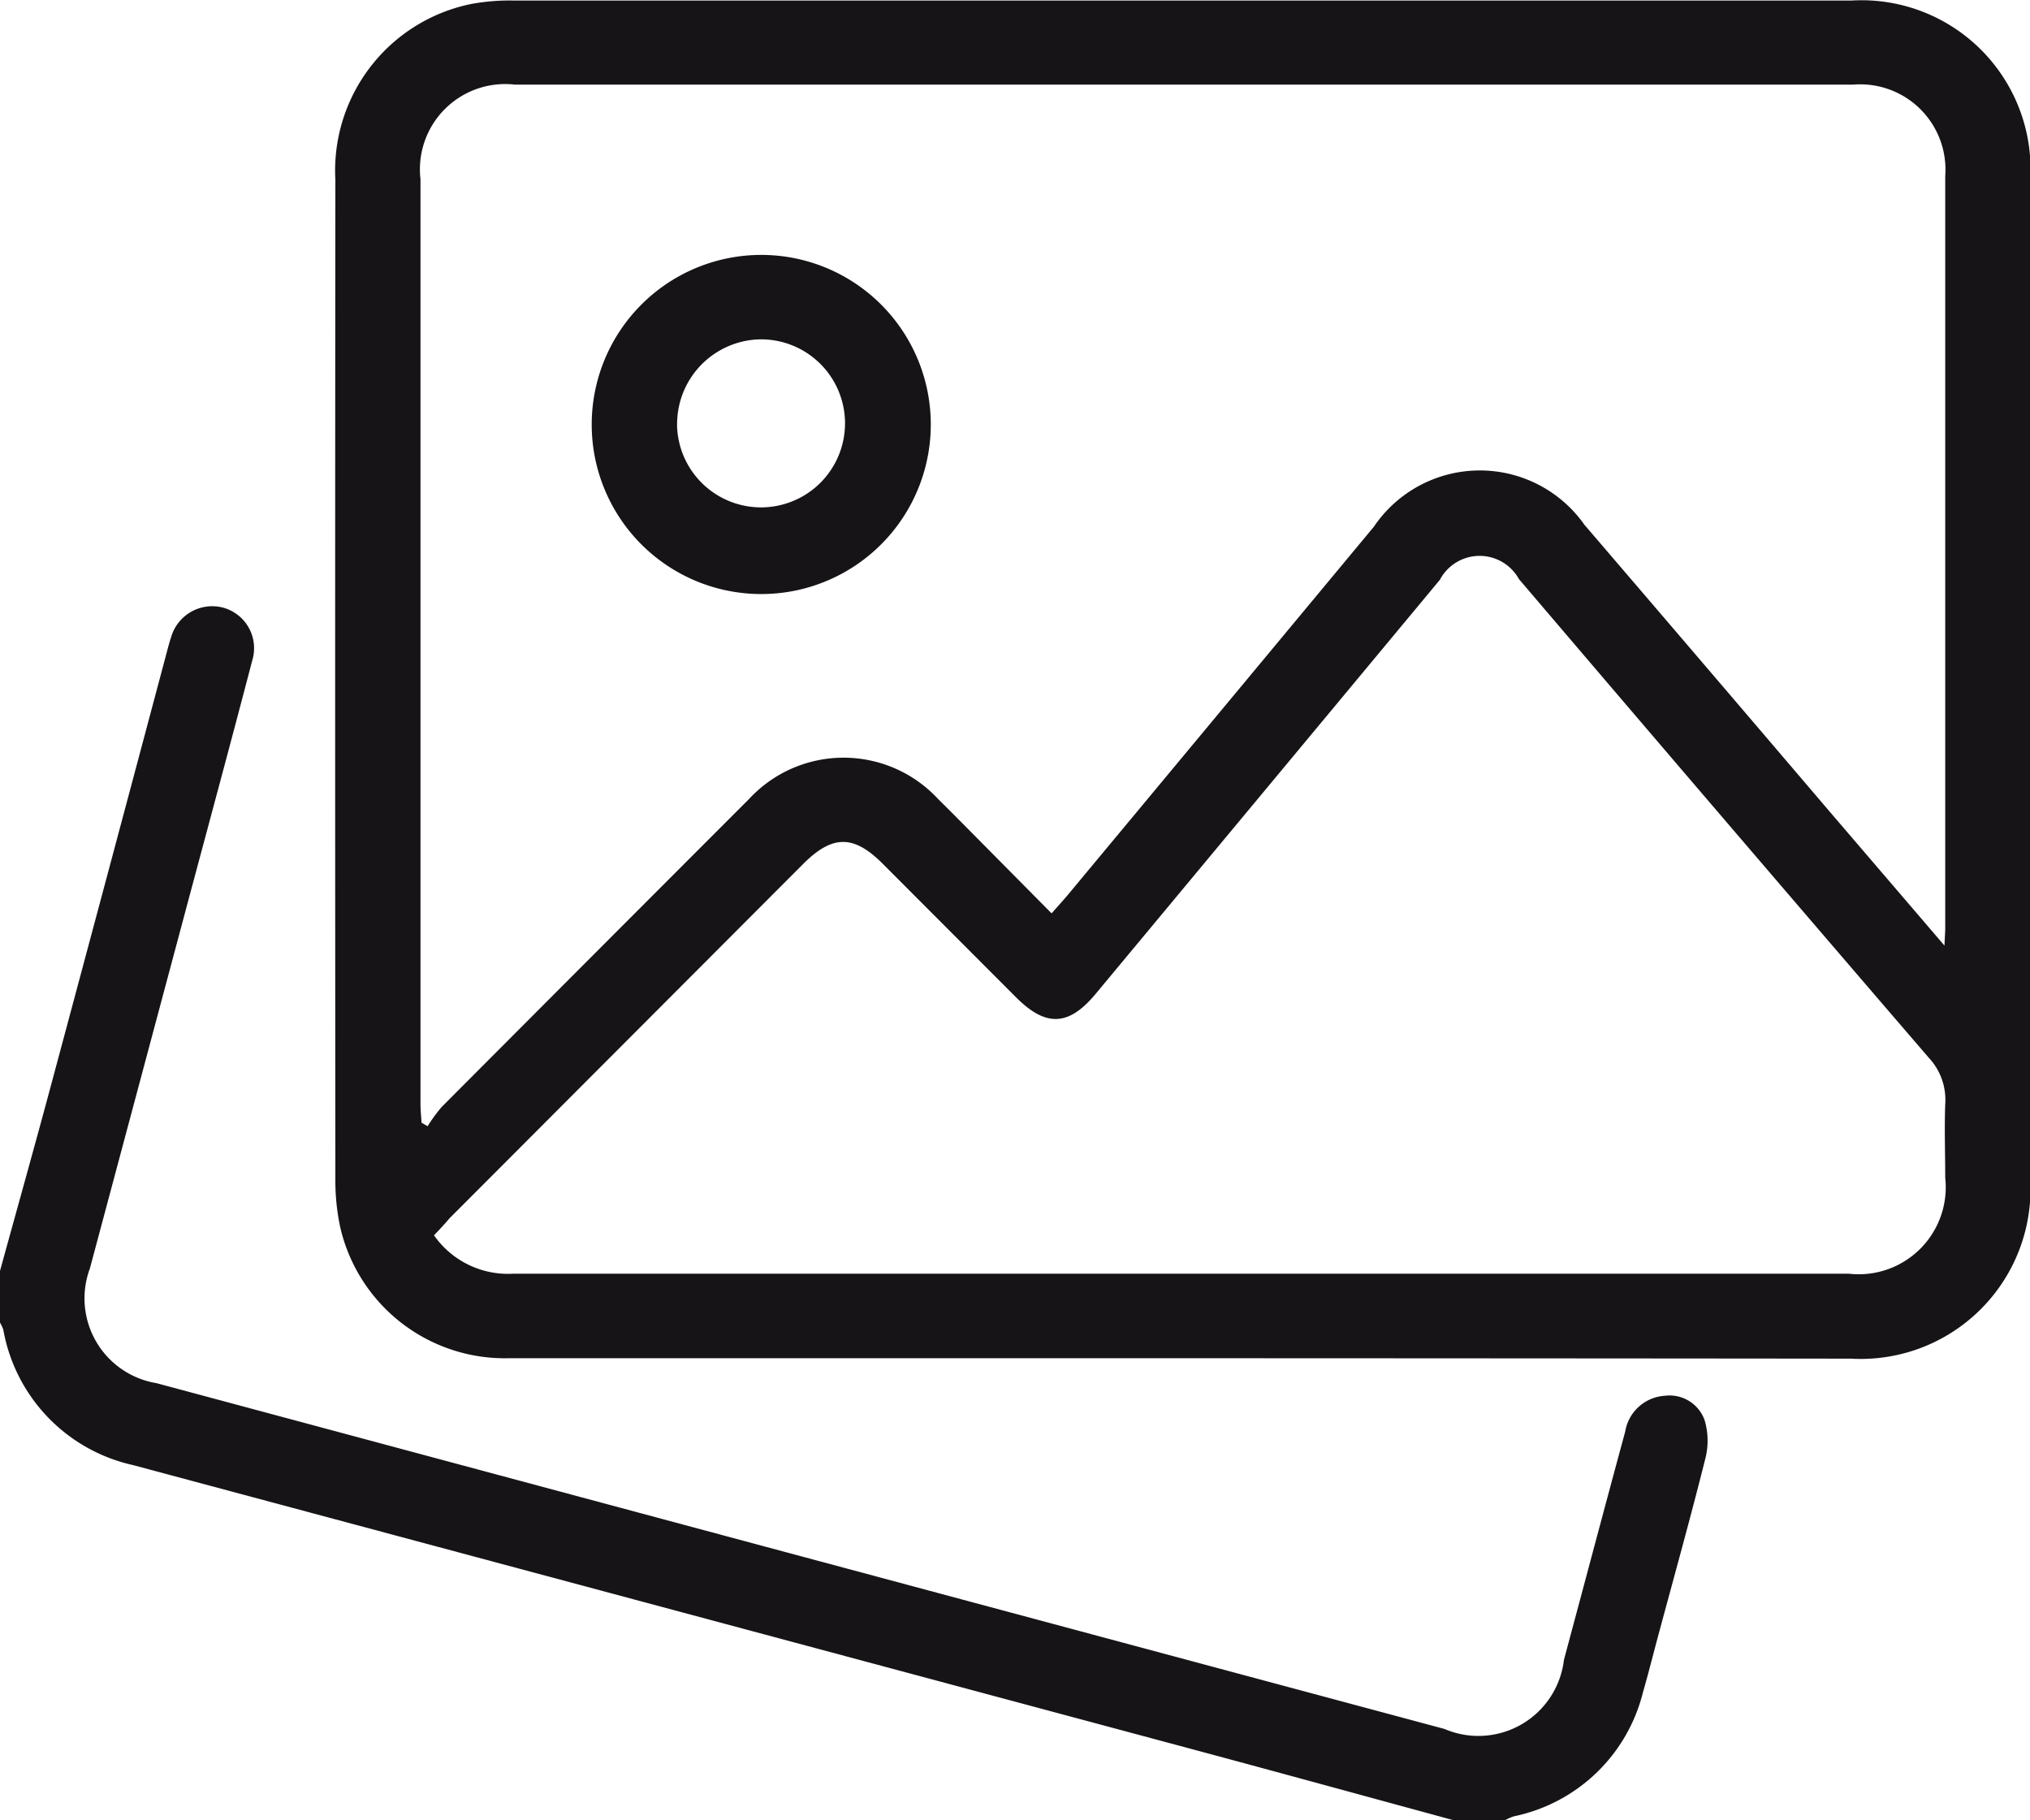
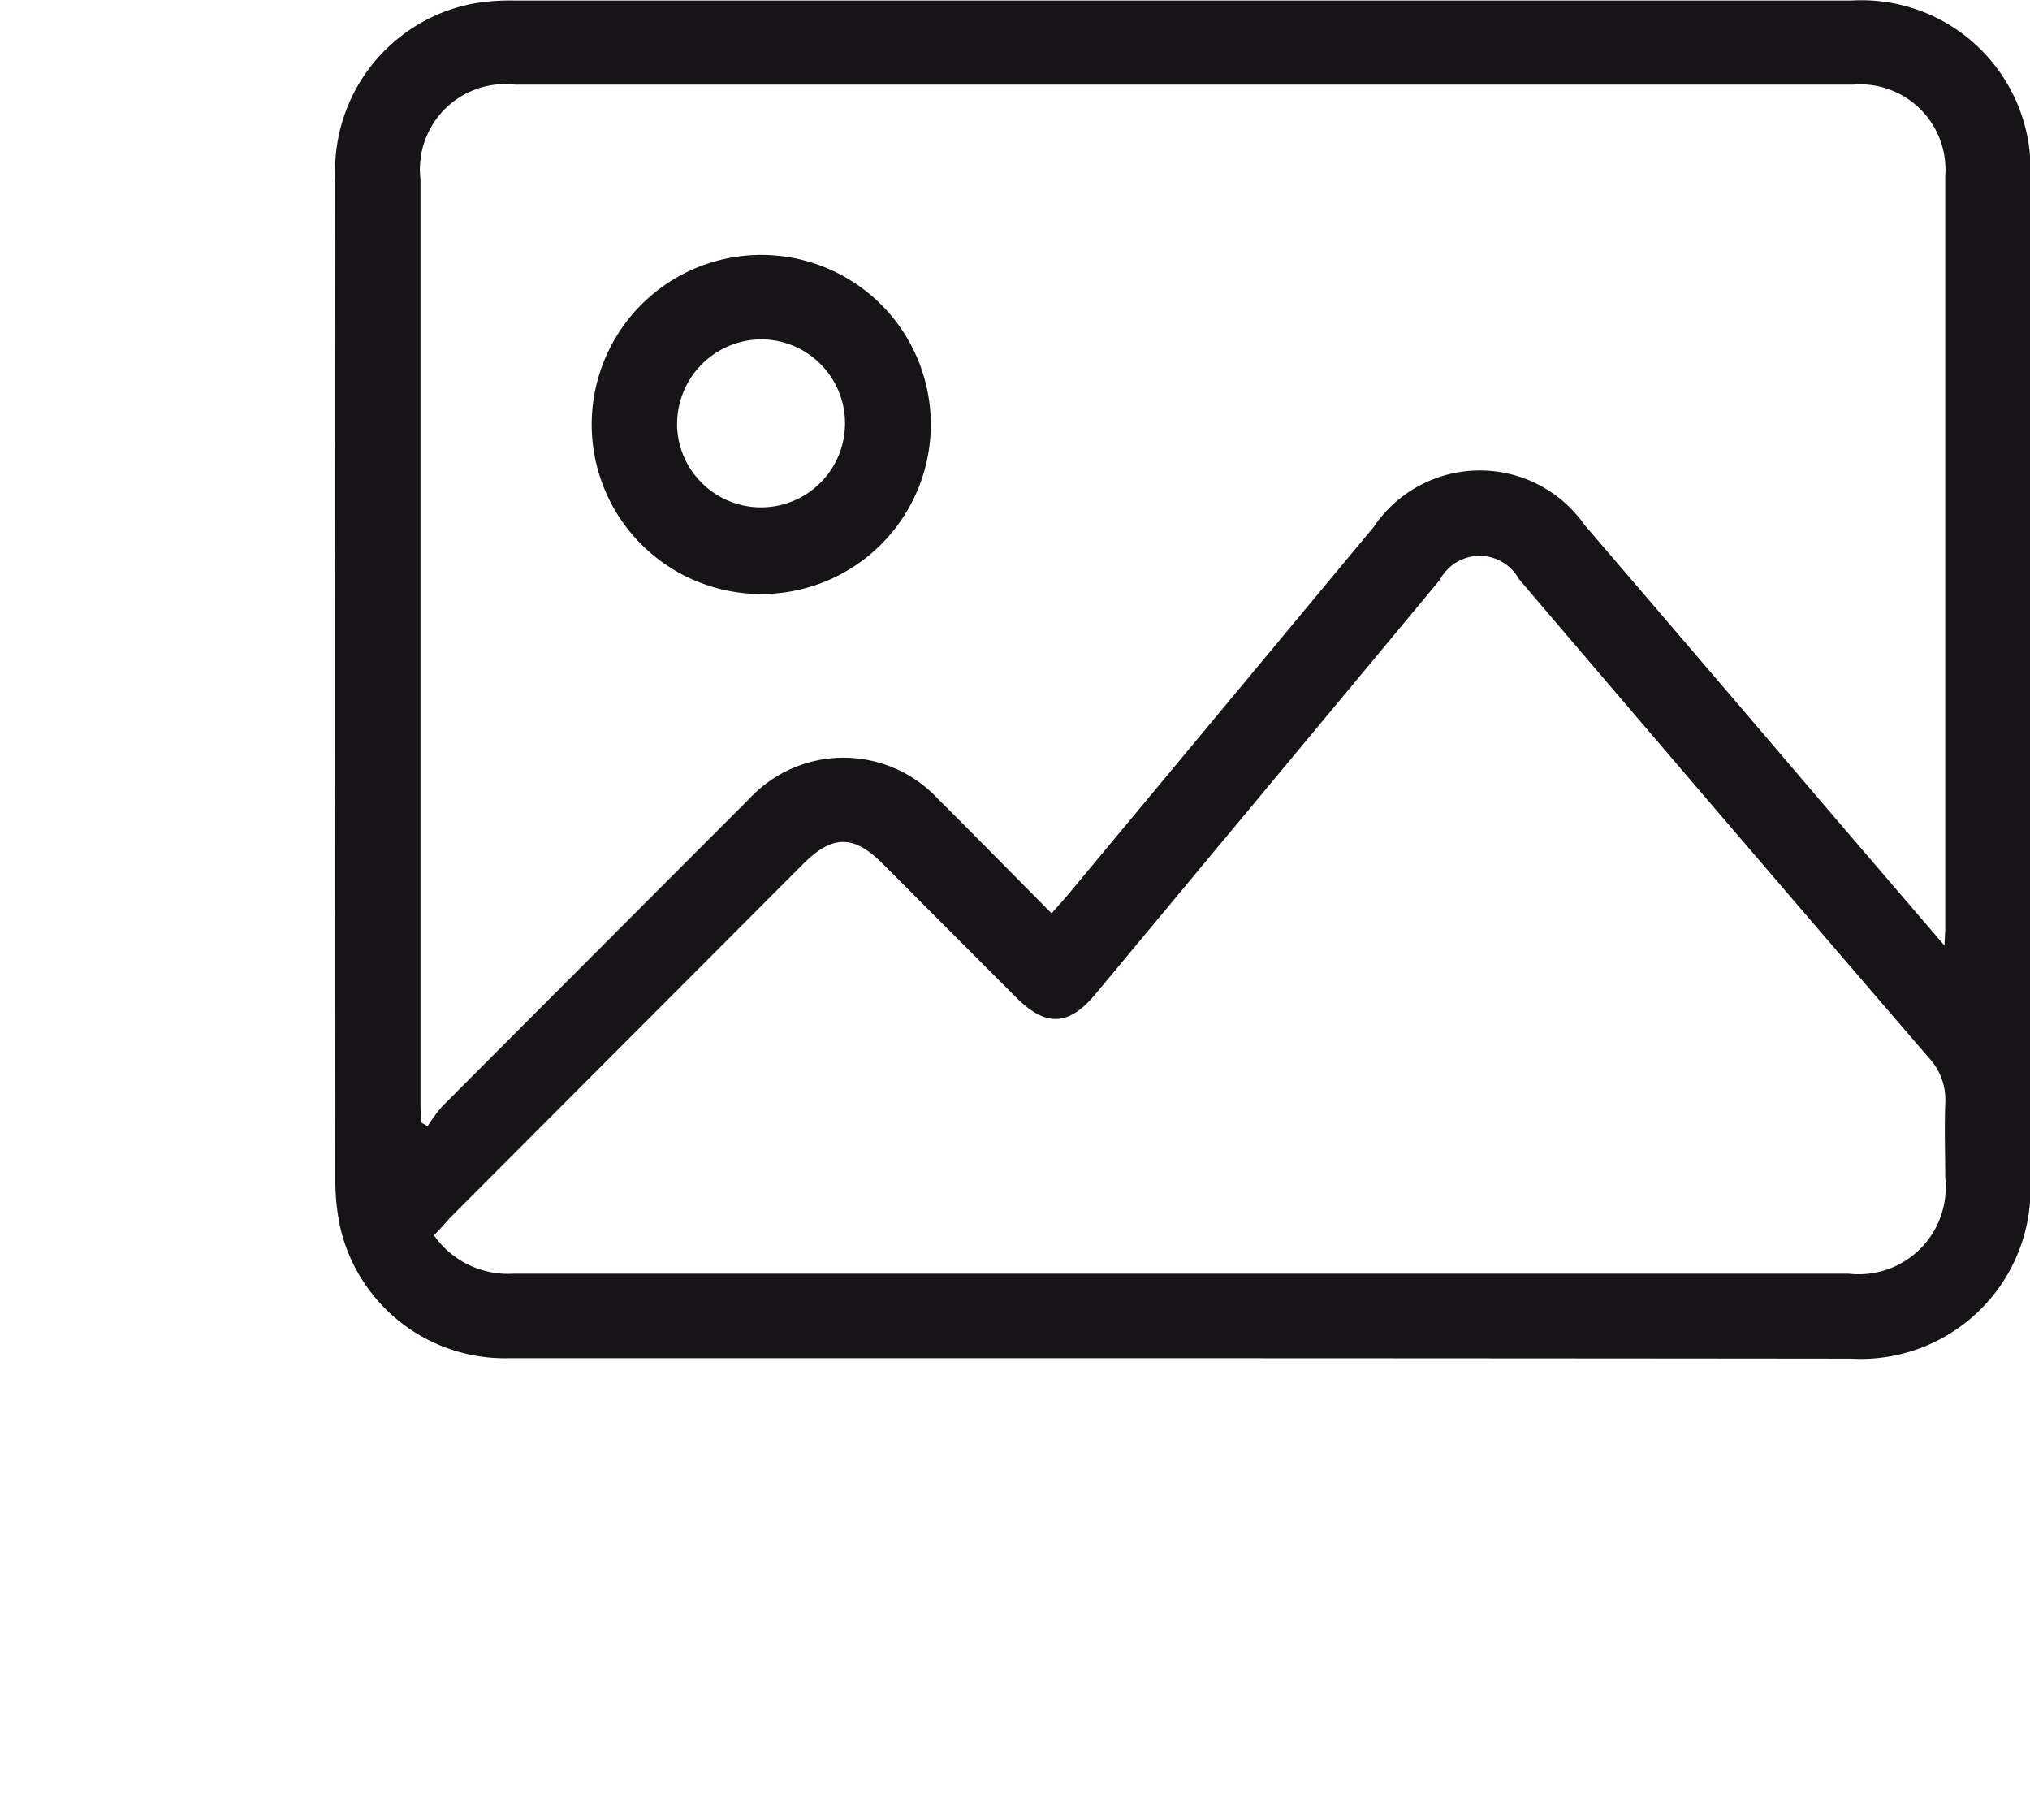
<svg xmlns="http://www.w3.org/2000/svg" width="29" height="26" viewBox="0 0 29 26">
  <g id="Groupe_421" data-name="Groupe 421" transform="translate(-2382.819 -380.059)">
-     <path id="Tracé_640" data-name="Tracé 640" d="M2403.585,520.555c-1.246-.339-2.491-.681-3.739-1.016q-7.562-2.029-15.124-4.056a2.415,2.415,0,0,1-1.856-1.935.49.49,0,0,0-.047-.1v-.739c.245-.891.495-1.78.734-2.672q.835-3.109,1.663-6.219c.015-.055.03-.11.048-.163a.611.611,0,0,1,.734-.422.6.6,0,0,1,.425.755c-.277,1.061-.563,2.12-.847,3.179q-.736,2.753-1.473,5.507a1.227,1.227,0,0,0,.951,1.638q9.2,2.471,18.4,4.939a1.23,1.23,0,0,0,1.707-.987c.292-1.086.58-2.174.875-3.259a.613.613,0,0,1,.568-.513.532.532,0,0,1,.565.344,1.024,1.024,0,0,1,.013.549c-.211.844-.445,1.681-.671,2.521-.074.274-.142.549-.221.821a2.4,2.4,0,0,1-1.844,1.772.758.758,0,0,0-.125.055Z" transform="translate(0 -114.497)" fill="#161416" />
    <path id="Tracé_641" data-name="Tracé 641" d="M2458.719,399.459q-4.808,0-9.616,0a2.413,2.413,0,0,1-2.4-1.864,3.181,3.181,0,0,1-.071-.7q-.006-7.134,0-14.267a2.428,2.428,0,0,1,1.945-2.513,3.041,3.041,0,0,1,.62-.048q9.545,0,19.09,0a2.415,2.415,0,0,1,2.557,2.565q0,7.134,0,14.267a2.426,2.426,0,0,1-2.562,2.566Q2463.5,399.46,2458.719,399.459Zm10.9-5.894c.006-.14.011-.195.011-.249q0-5.371,0-10.742a1.218,1.218,0,0,0-1.318-1.306H2449.2a1.218,1.218,0,0,0-1.352,1.351q0,6.607,0,13.214c0,.087.01.175.015.262l.087.05a2.223,2.223,0,0,1,.2-.274q2.193-2.2,4.392-4.4a1.84,1.84,0,0,1,2.7,0c.162.16.322.321.481.482l1.141,1.152c.094-.108.164-.183.23-.262q2.188-2.63,4.374-5.261a1.827,1.827,0,0,1,3.008-.027q1.765,2.058,3.524,4.121Zm-21.579,4.137a1.29,1.29,0,0,0,1.127.55q2.028,0,4.056,0h15.033a1.243,1.243,0,0,0,1.374-1.371c0-.351-.013-.7,0-1.051a.879.879,0,0,0-.236-.664q-2.935-3.411-5.854-6.836a.642.642,0,0,0-1.129.01q-2.459,2.959-4.919,5.916c-.384.462-.711.474-1.136.048q-.953-.954-1.906-1.909c-.414-.414-.715-.413-1.131,0l-5.055,5.064C2448.2,397.534,2448.131,397.61,2448.044,397.7Z" transform="translate(-59.022)" fill="#161416" />
    <path id="Tracé_642" data-name="Tracé 642" d="M2496.977,428.091a2.422,2.422,0,1,1-2.411,2.424A2.423,2.423,0,0,1,2496.977,428.091Zm-1.192,2.431a1.2,1.2,0,1,0,1.191-1.225A1.21,1.21,0,0,0,2495.786,430.522Z" transform="translate(-103.294 -44.391)" fill="#161416" />
  </g>
</svg>